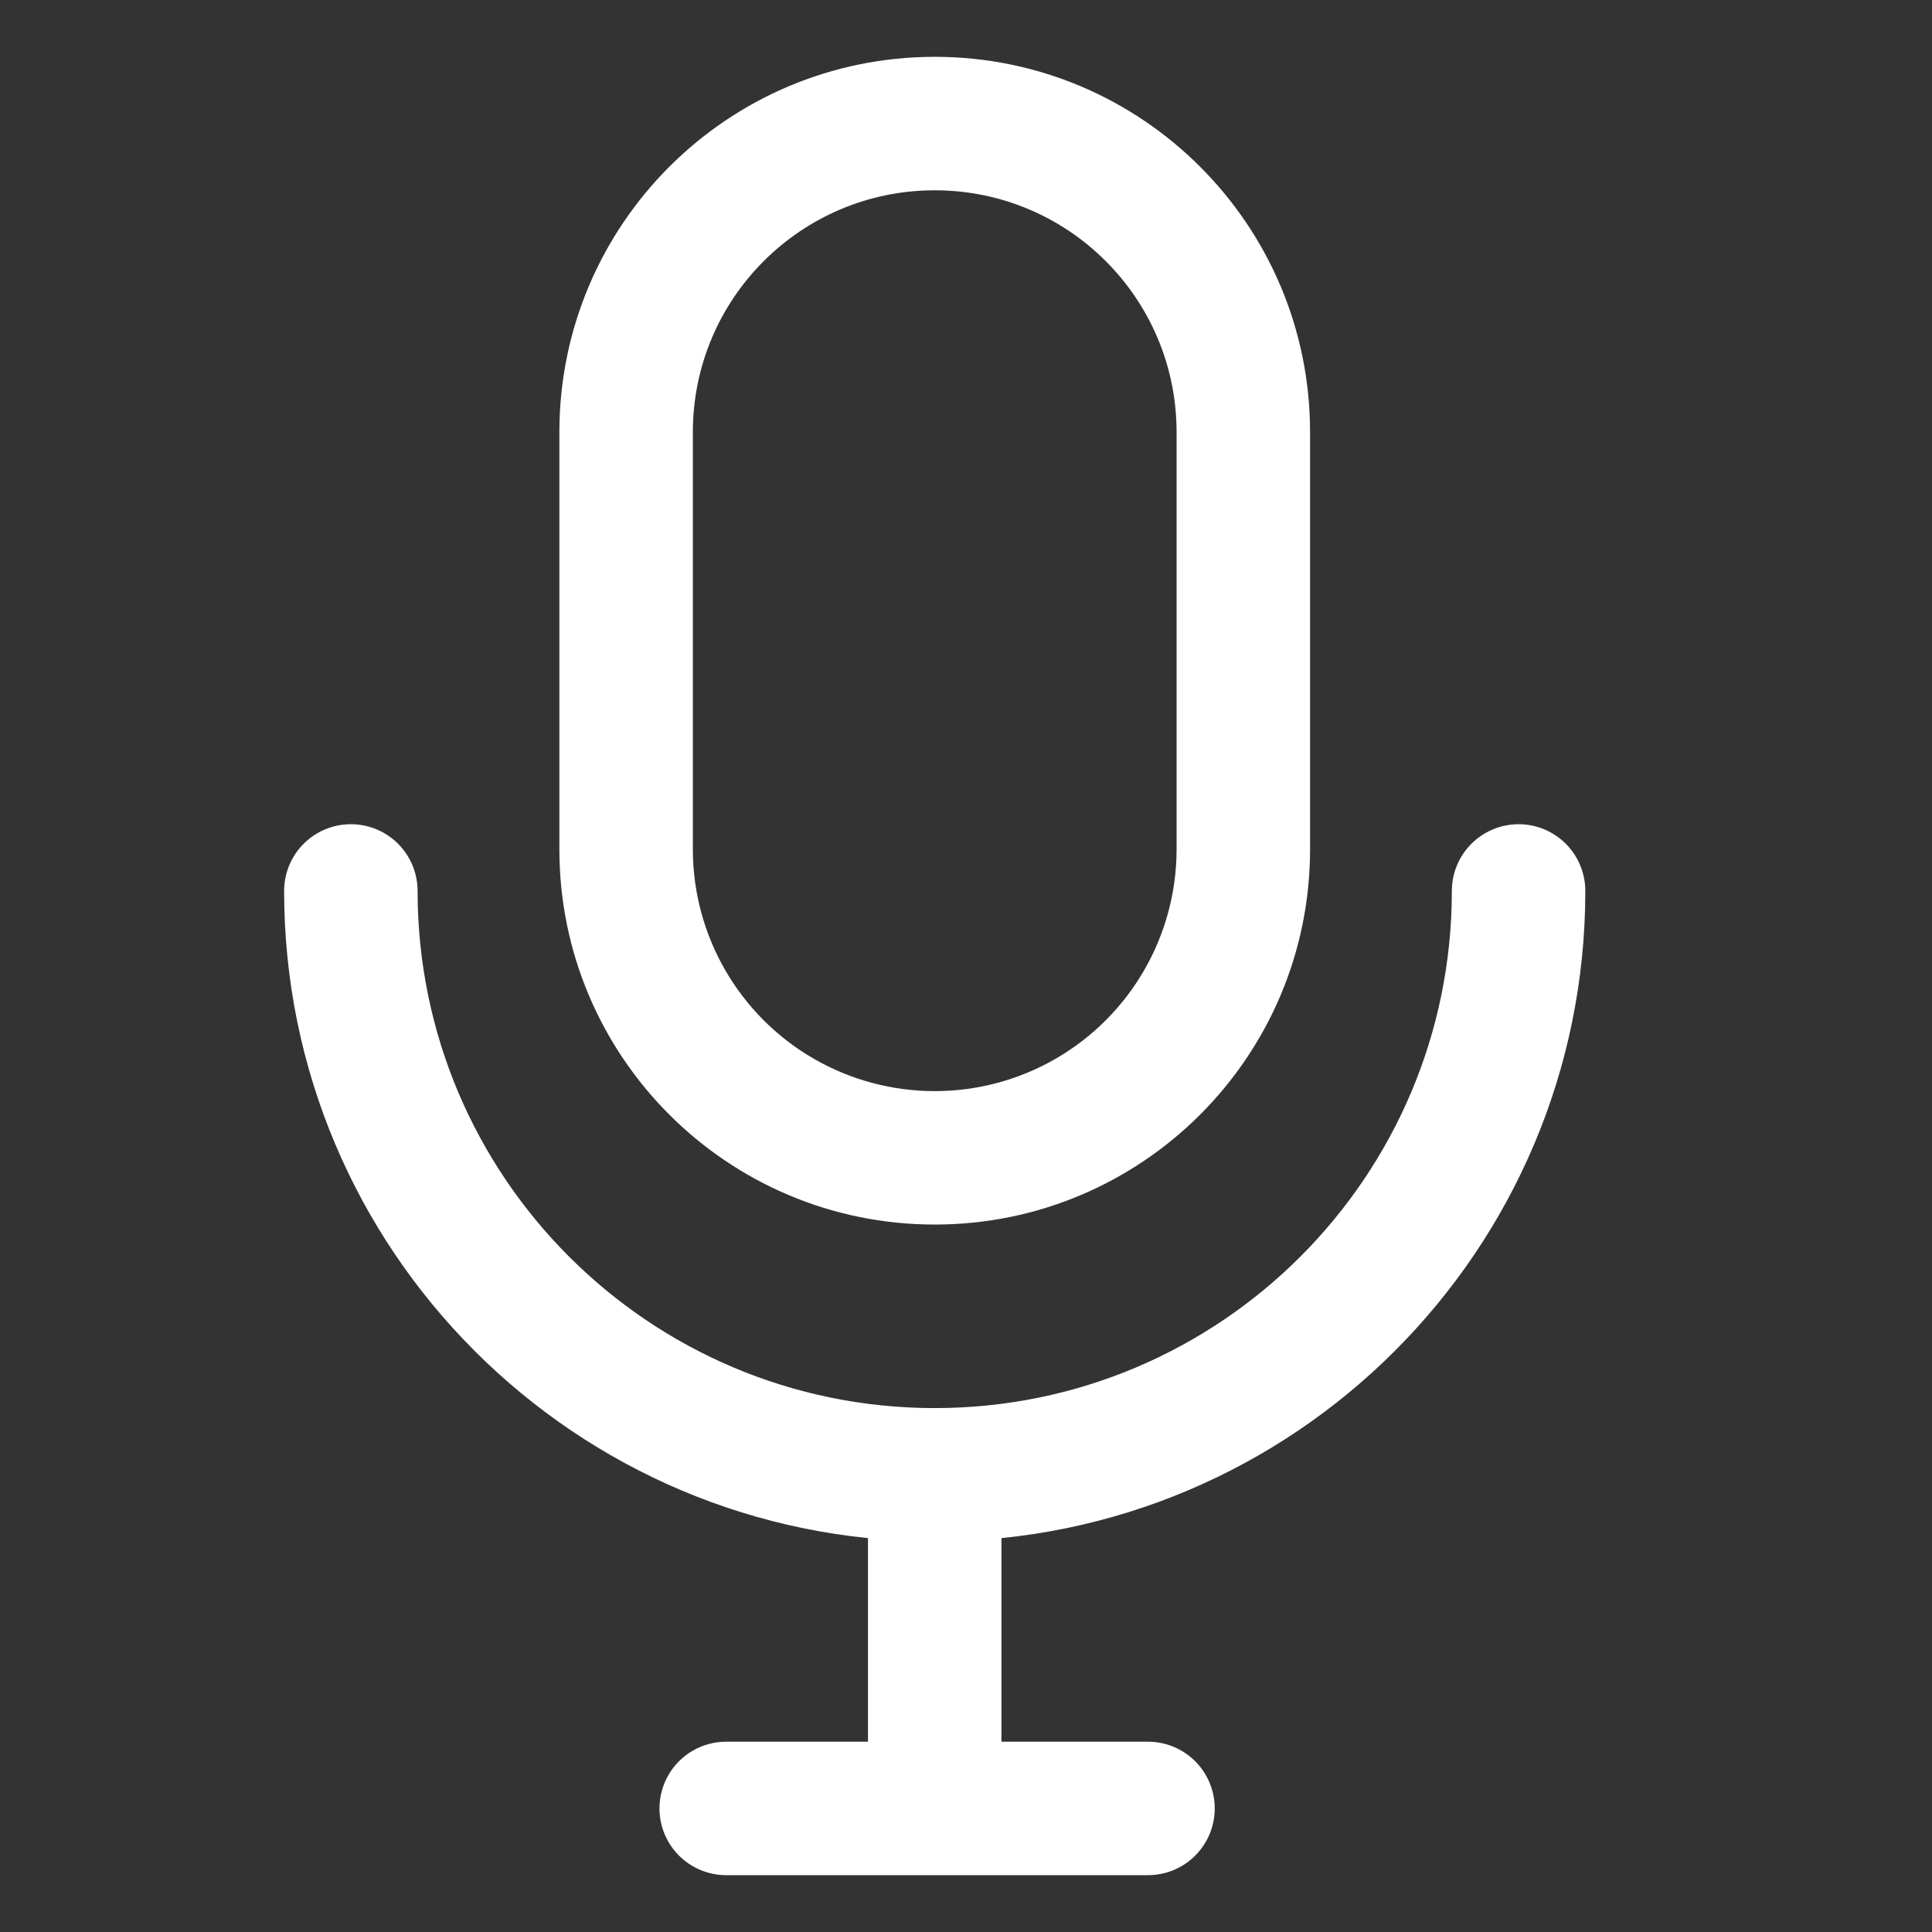
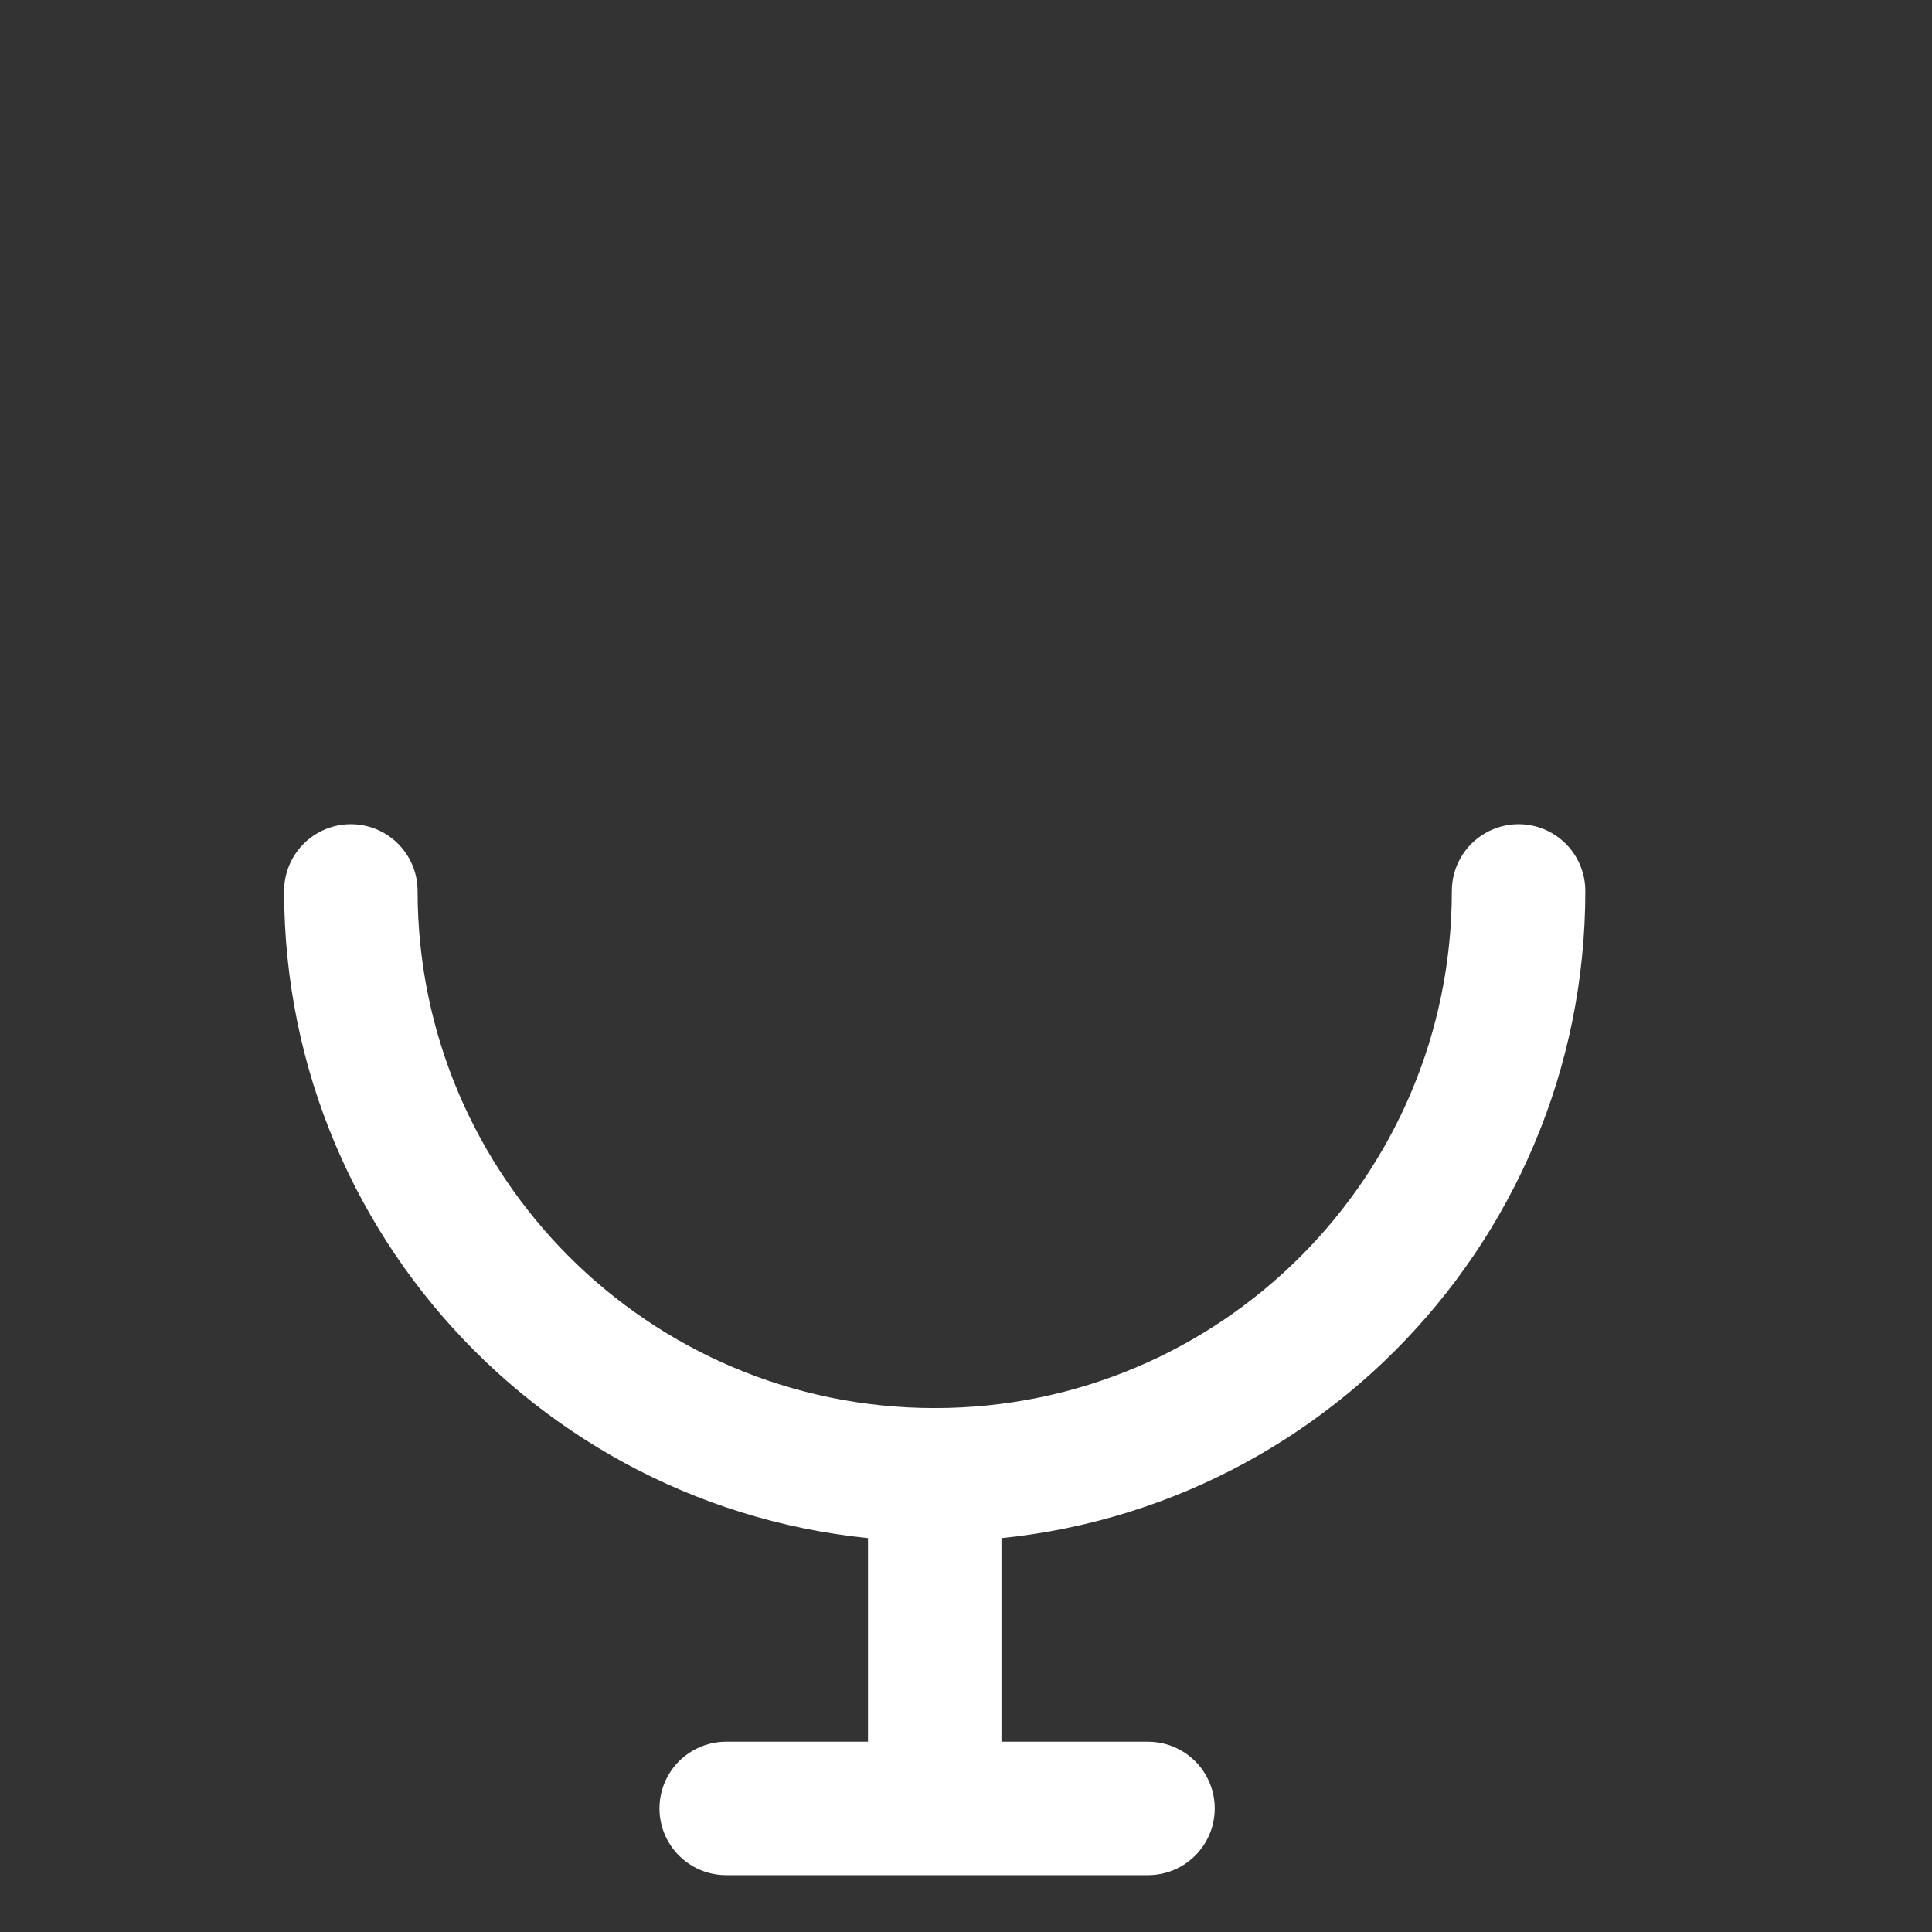
<svg xmlns="http://www.w3.org/2000/svg" width="34px" height="34px" viewBox="0 0 34 34" version="1.1">
  <rect x="0" y="0" width="34" height="34" fill="#333333" stroke="none" />
  <title>麦克风</title>
  <g id="第二版" stroke="none" stroke-width="1" fill="none" fill-rule="evenodd">
    <g id="VR会议解决方案-pc" transform="translate(-944, -3305)">
      <g id="麦克风" transform="translate(944, 3305)">
        <rect id="矩形" x="0" y="0" width="34" height="34" />
-         <path d="M16.45,1 C20.098,1 23.055,3.957 23.055,7.606 L23.055,14.945 C23.055,18.593 20.098,21.55 16.45,21.55 C12.801,21.55 9.844,18.593 9.844,14.945 L9.844,7.606 C9.844,3.957 12.801,1 16.45,1 Z M16.45,3.349 C14.099,3.349 12.193,5.254 12.193,7.606 L12.193,14.945 C12.193,16.466 13.004,17.871 14.321,18.632 C15.638,19.392 17.261,19.392 18.578,18.632 C19.895,17.871 20.706,16.466 20.706,14.945 L20.706,7.606 C20.706,5.254 18.801,3.349 16.45,3.349 Z" id="形状" fill="#FFFFFF" fill-rule="nonzero" />
        <path d="M5,15.679 C5,22.002 10.126,27.128 16.45,27.128 C22.773,27.128 27.899,22.002 27.899,15.679 C27.899,15.259 27.675,14.872 27.312,14.662 C26.949,14.452 26.501,14.452 26.138,14.662 C25.774,14.872 25.55,15.259 25.55,15.679 C25.55,20.705 21.476,24.78 16.45,24.78 C11.423,24.78 7.349,20.705 7.349,15.679 C7.349,15.259 7.125,14.872 6.762,14.662 C6.398,14.452 5.95,14.452 5.587,14.662 C5.224,14.872 5,15.259 5,15.679 Z" id="路径" fill="#FFFFFF" fill-rule="nonzero" />
        <path d="M15.275,25.954 L15.275,30.685 C15.275,31.105 15.499,31.492 15.862,31.702 C16.226,31.912 16.673,31.912 17.037,31.702 C17.4,31.492 17.624,31.105 17.624,30.685 L17.624,25.954 C17.624,25.306 17.098,24.78 16.45,24.78 C15.801,24.78 15.275,25.306 15.275,25.954 L15.275,25.954 Z" id="路径" fill="#FFFFFF" fill-rule="nonzero" />
        <path d="M12.78,33 L20.203,33 C20.623,33 21.01,32.776 21.22,32.413 C21.43,32.05 21.43,31.602 21.22,31.238 C21.01,30.875 20.623,30.651 20.203,30.651 L12.78,30.651 C12.36,30.651 11.972,30.875 11.763,31.238 C11.553,31.602 11.553,32.05 11.763,32.413 C11.972,32.776 12.36,33 12.78,33 L12.78,33 Z" id="路径" fill="#FFFFFF" fill-rule="nonzero" />
      </g>
    </g>
  </g>
</svg>